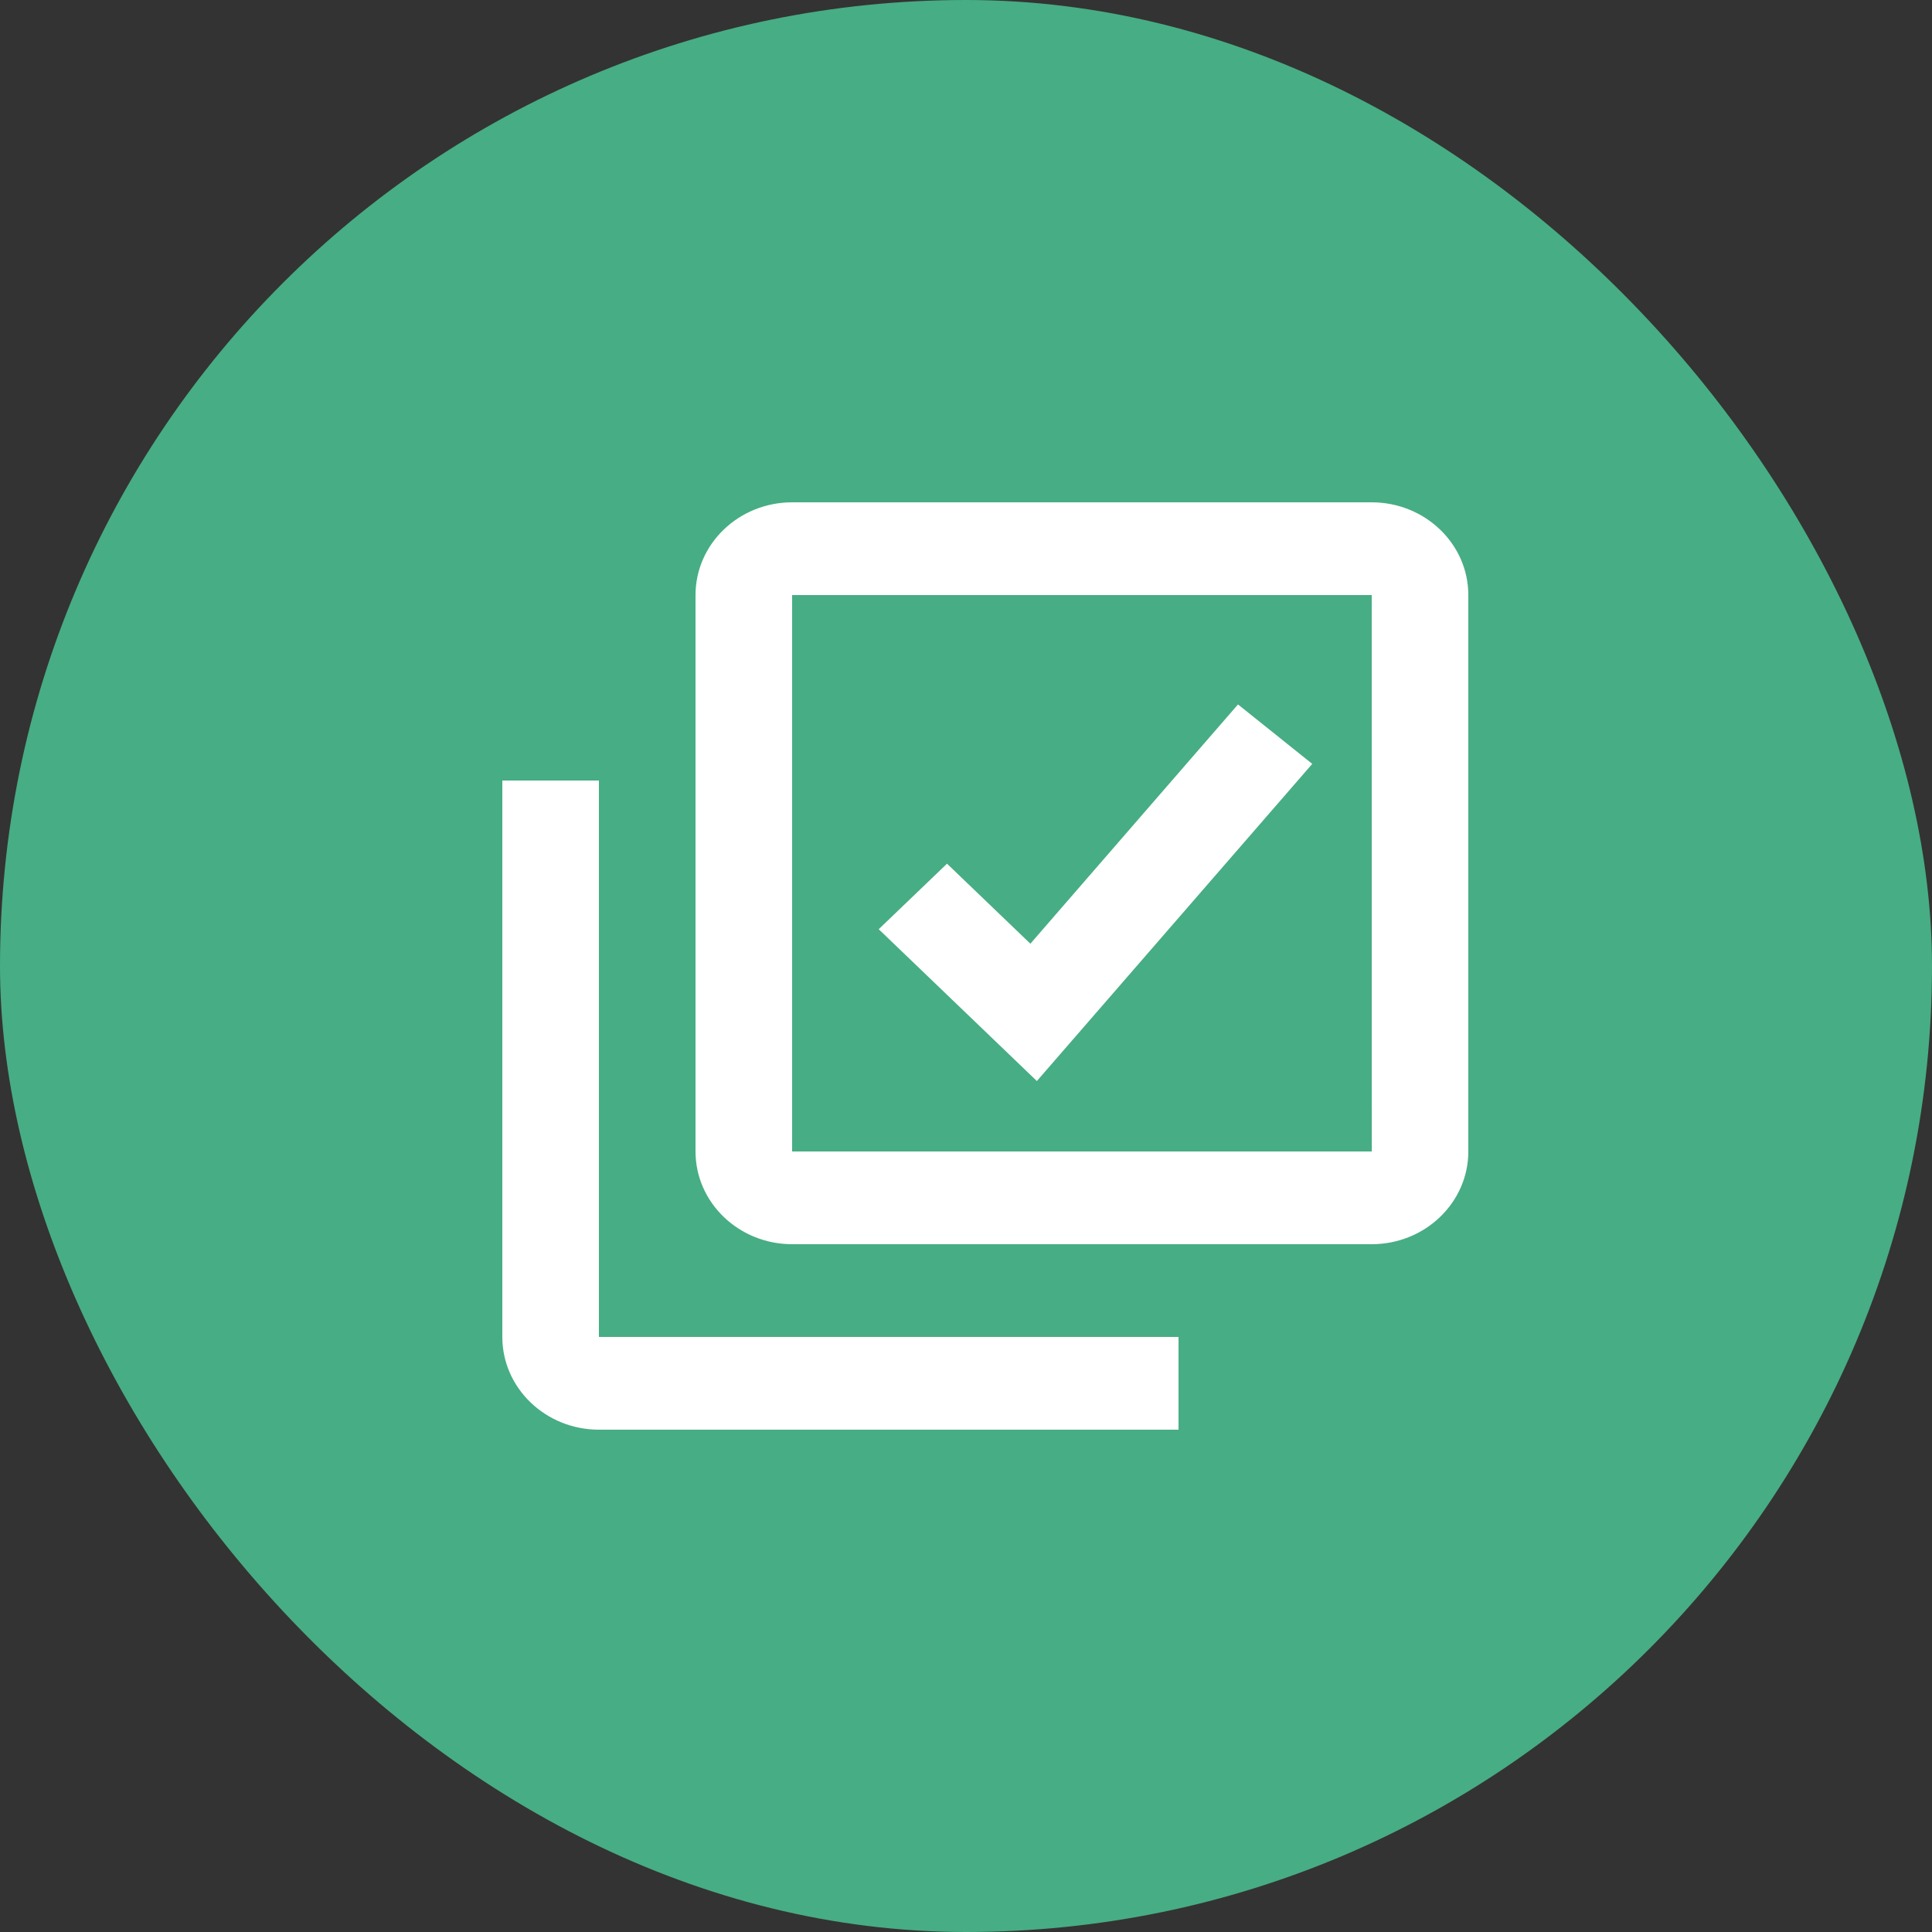
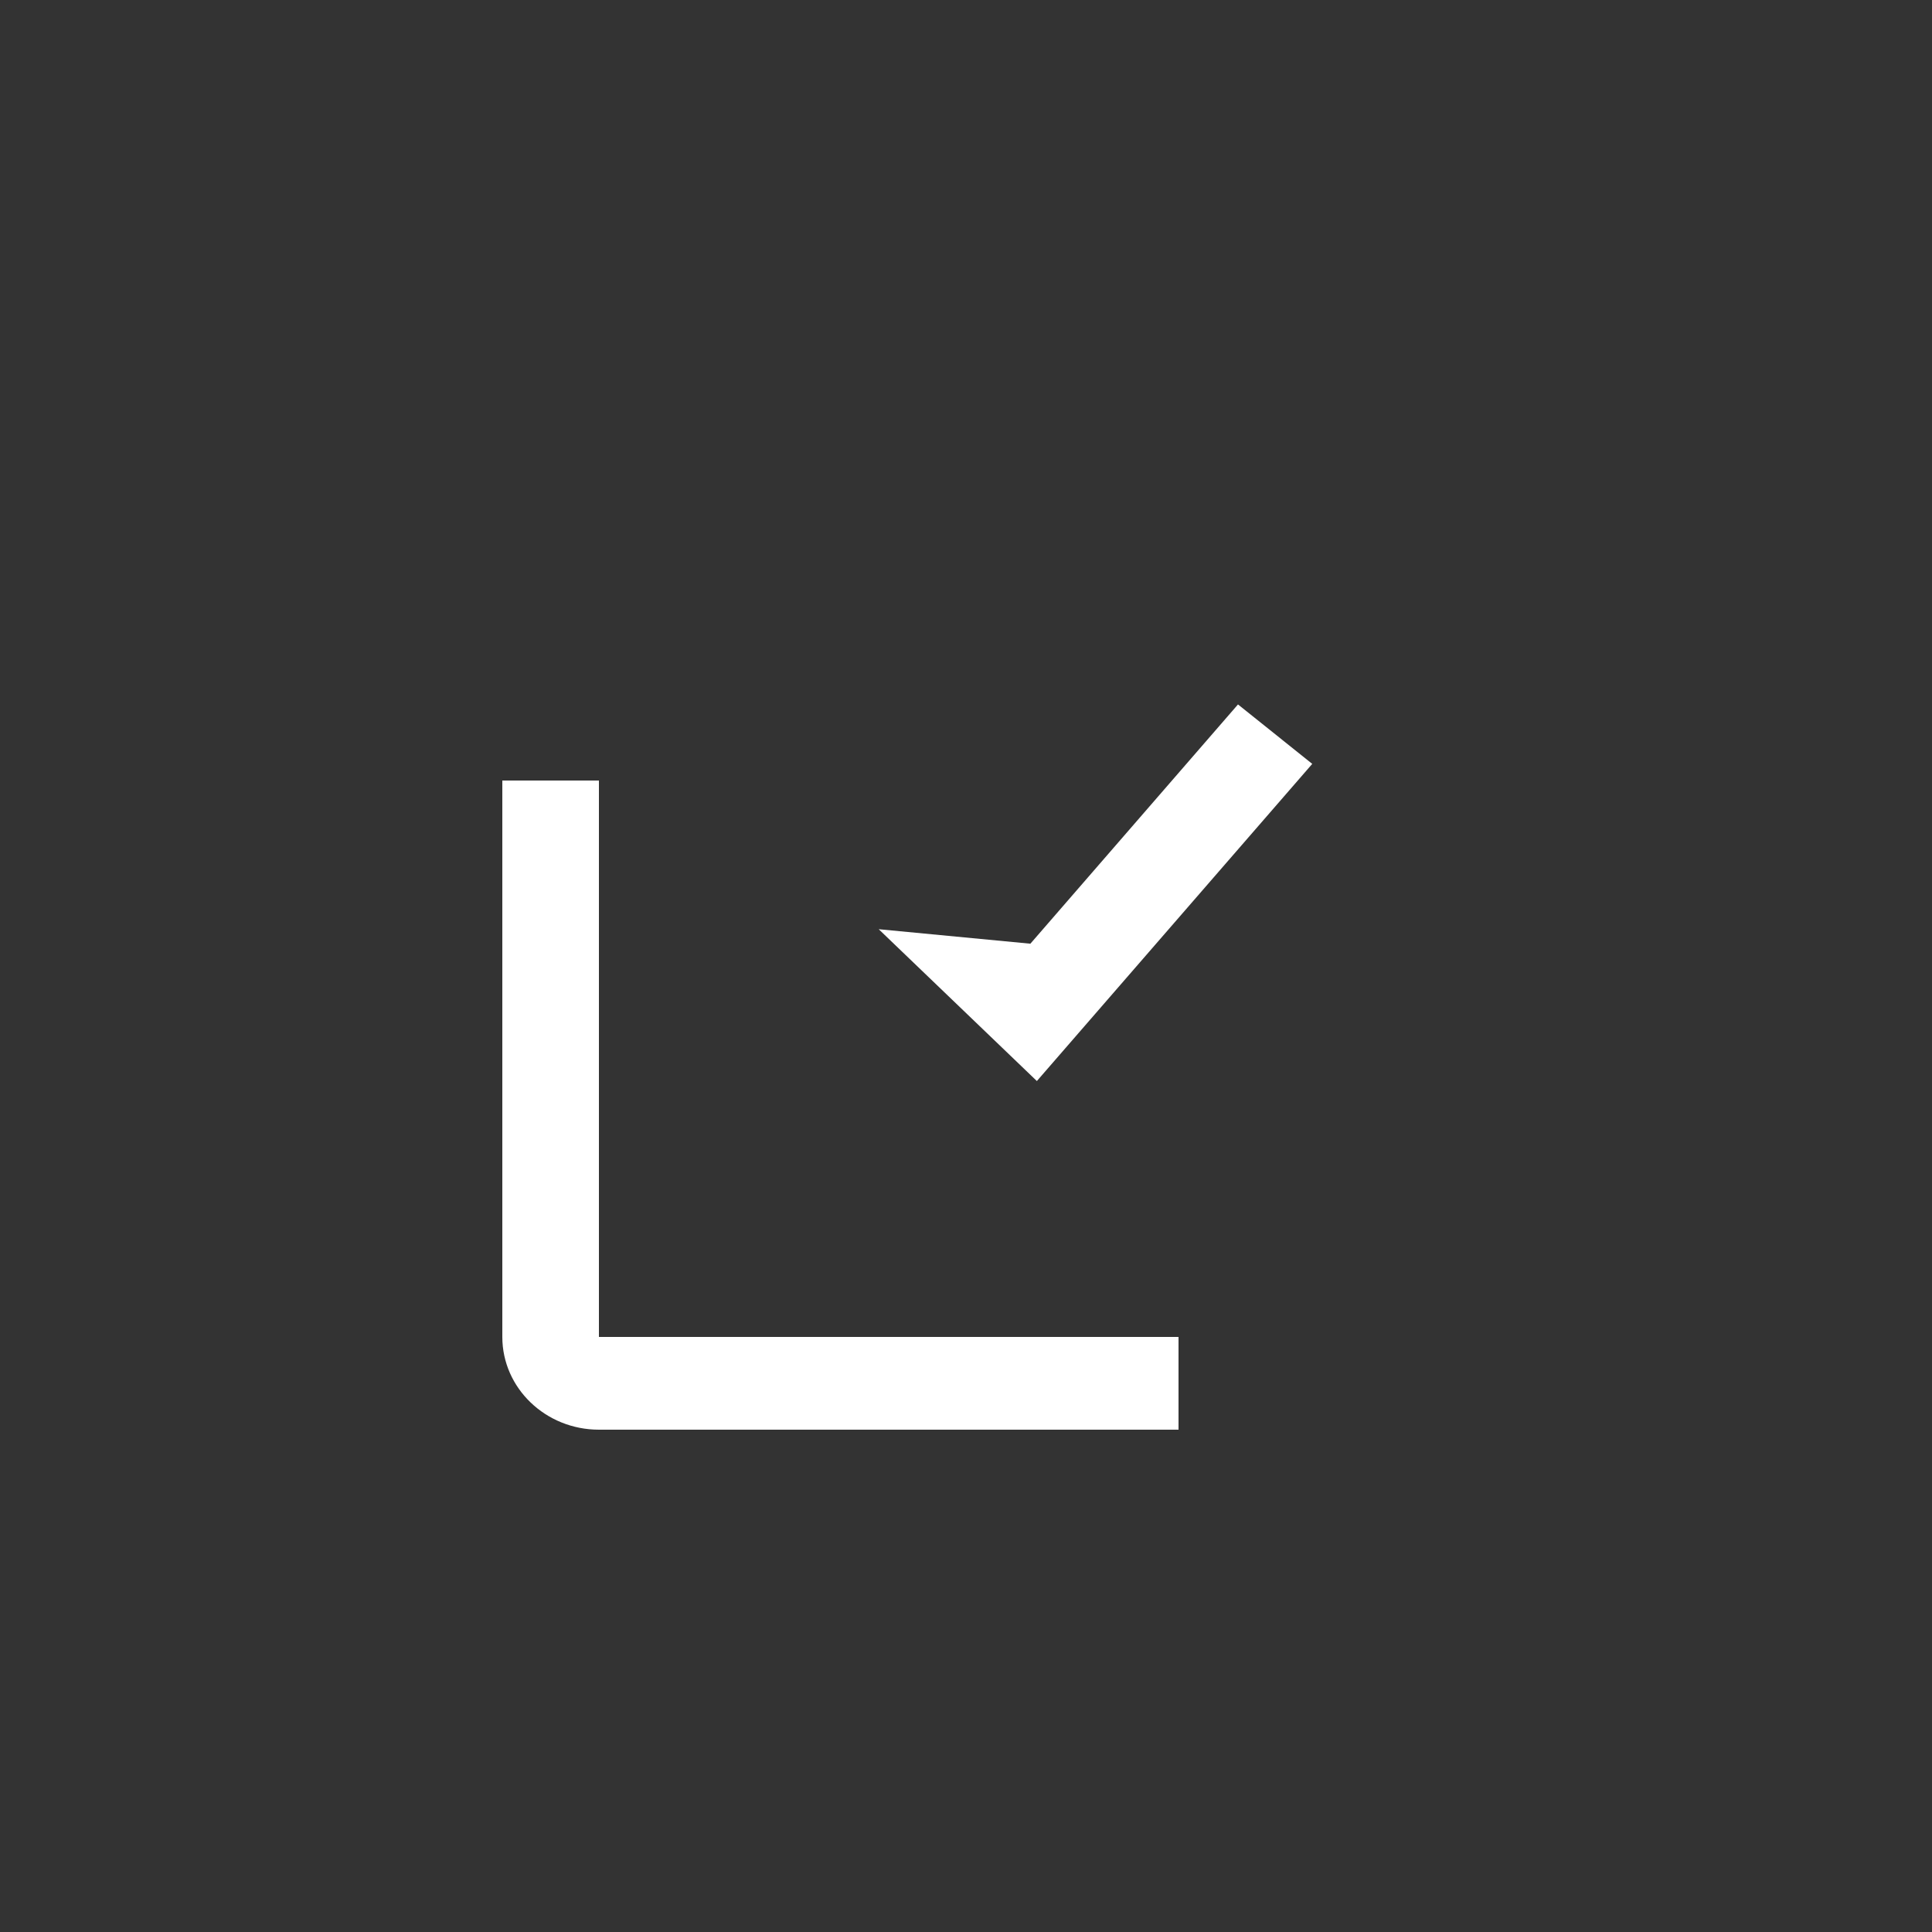
<svg xmlns="http://www.w3.org/2000/svg" width="50" height="50" viewBox="0 0 50 50" fill="none">
  <rect x="0" y="0" width="50" height="50" fill="#333333" stroke="none" />
-   <rect width="50" height="50" rx="25" fill="#47AD84" />
-   <path d="M35.5 13H20.5C19.121 13 18 14.076 18 15.4V29.8C18 31.124 19.121 32.2 20.5 32.2H35.5C36.879 32.2 38 31.124 38 29.8V15.4C38 14.076 36.879 13 35.5 13ZM20.5 29.8V15.4H35.5L35.502 29.8H20.5Z" fill="white" />
-   <path d="M15.5 20.2H13V34.6C13 35.924 14.121 37 15.5 37H30.5V34.6H15.5V20.2ZM26.666 24.423L24.509 22.352L22.741 24.048L26.834 27.977L33.961 19.769L32.039 18.231L26.666 24.423Z" fill="white" />
+   <path d="M15.5 20.2H13V34.6C13 35.924 14.121 37 15.5 37H30.5V34.6H15.5V20.2ZM26.666 24.423L22.741 24.048L26.834 27.977L33.961 19.769L32.039 18.231L26.666 24.423Z" fill="white" />
</svg>